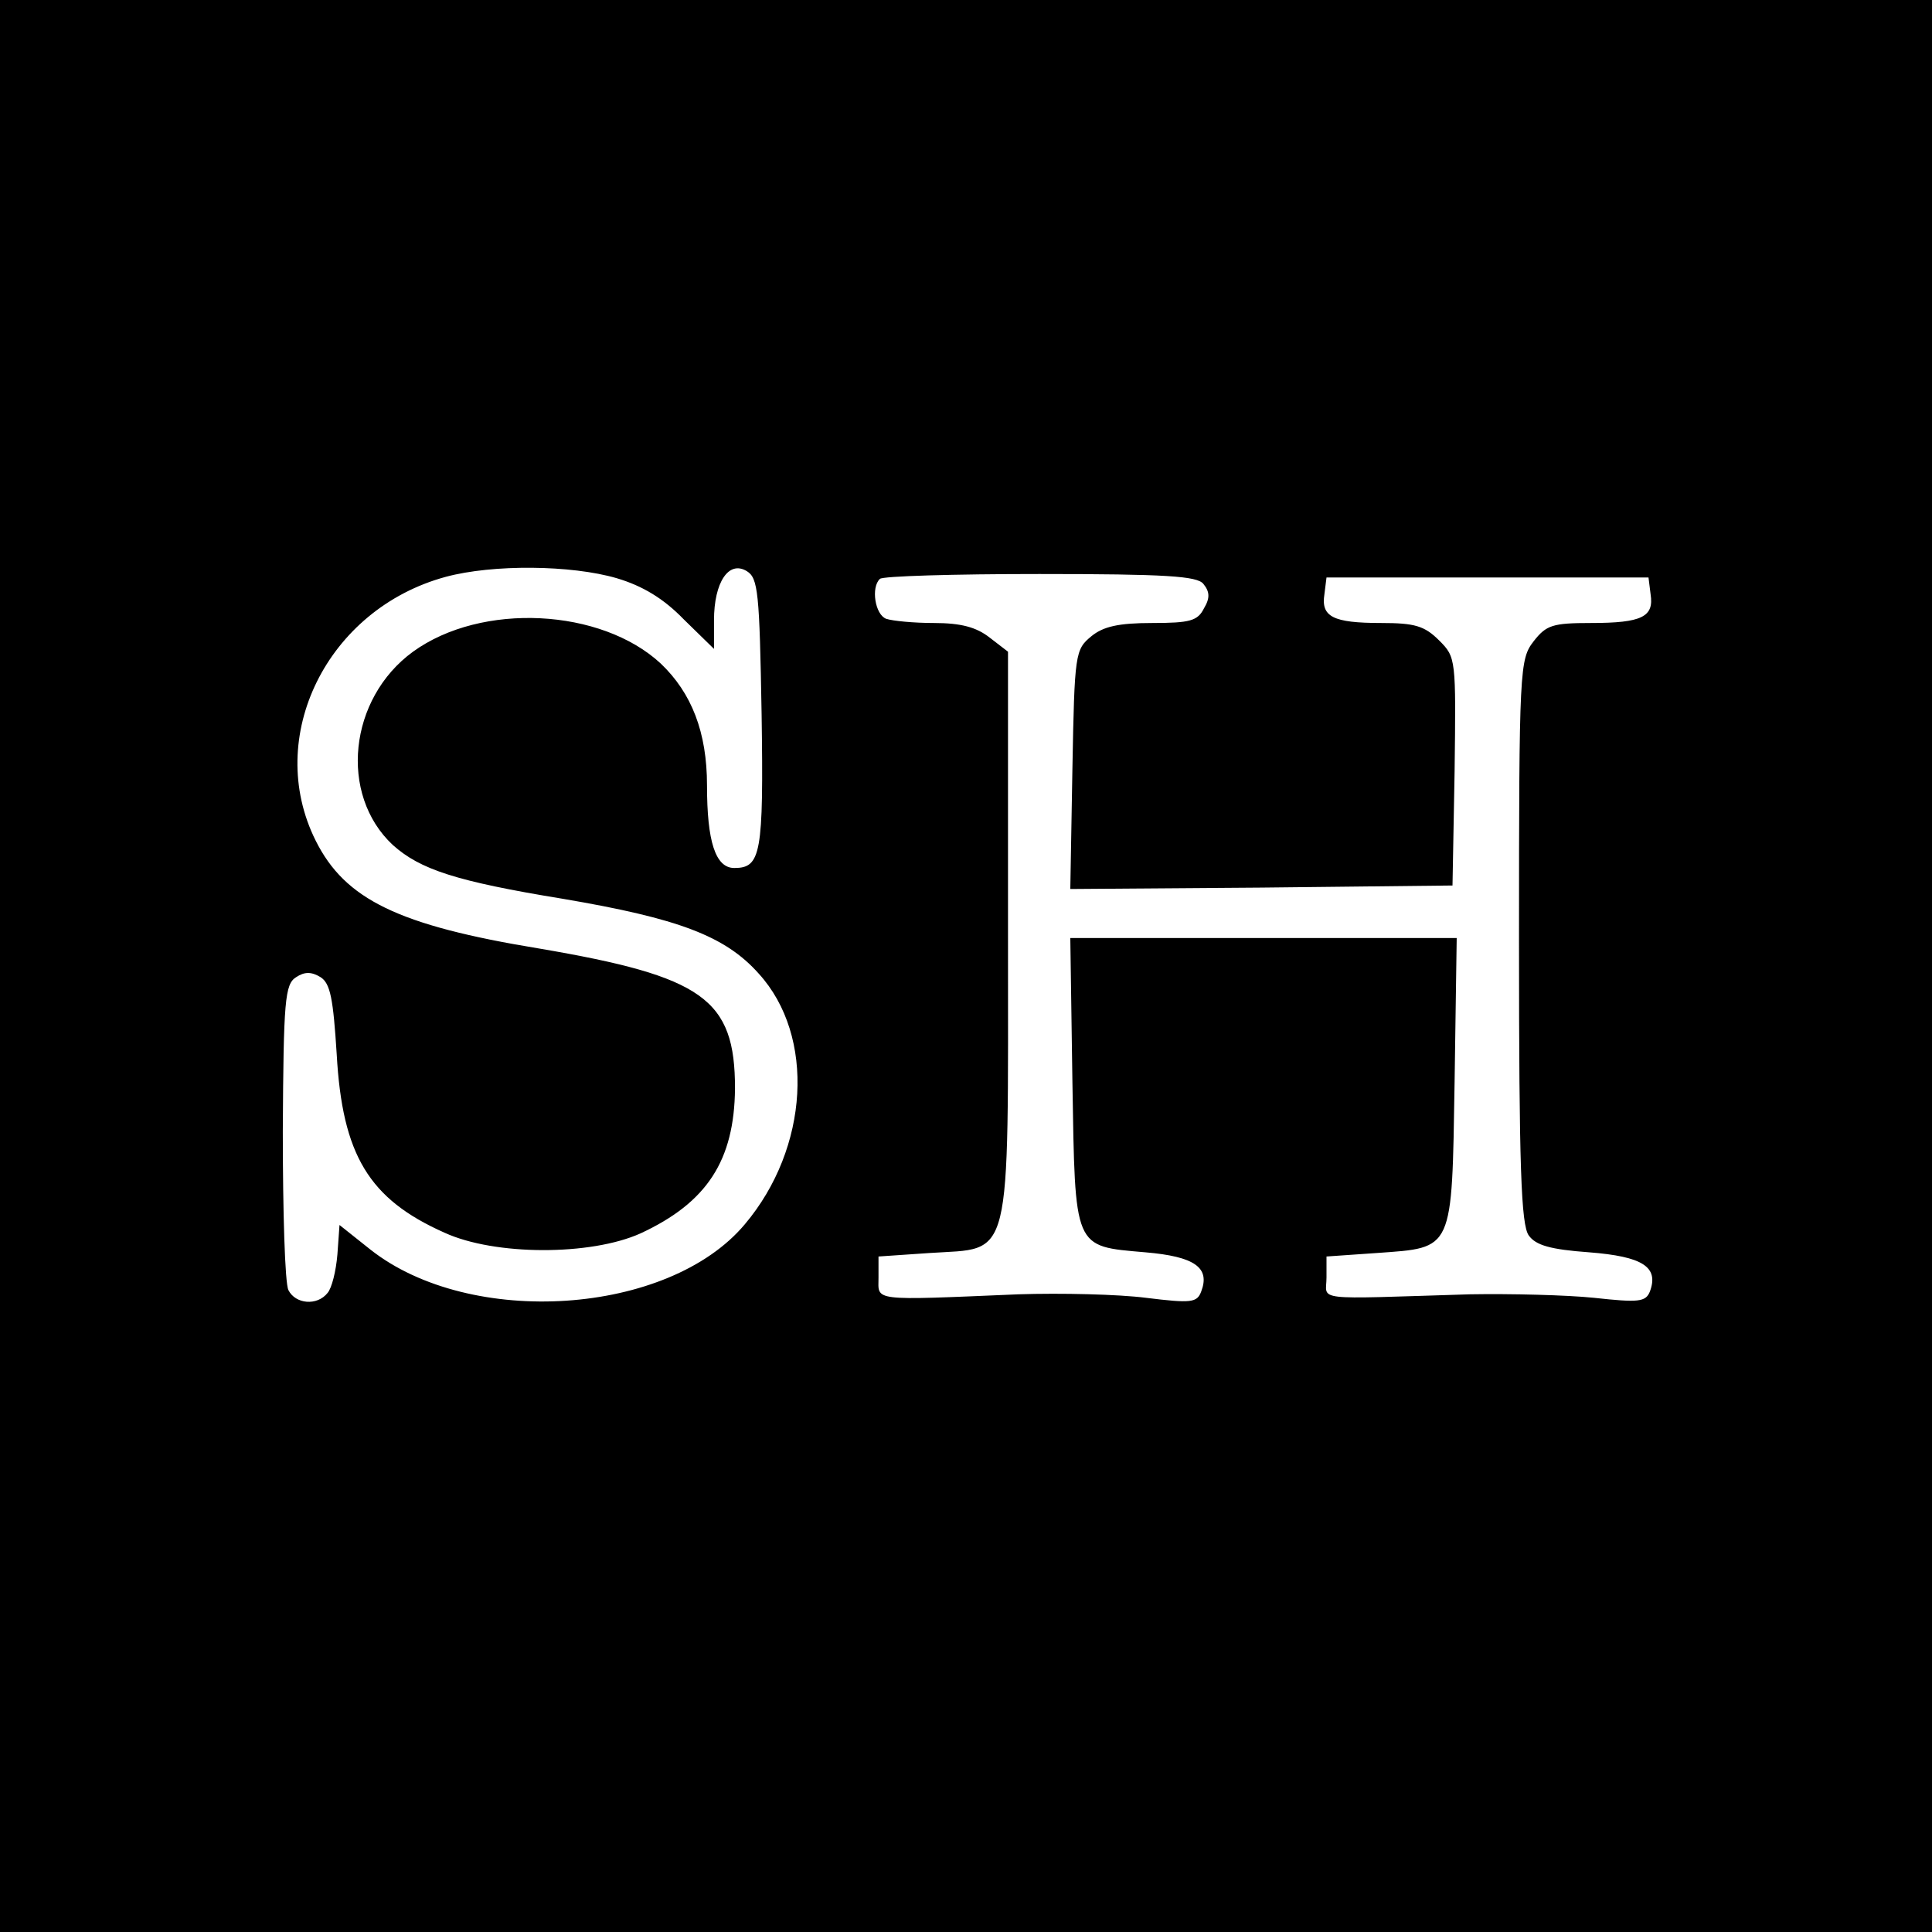
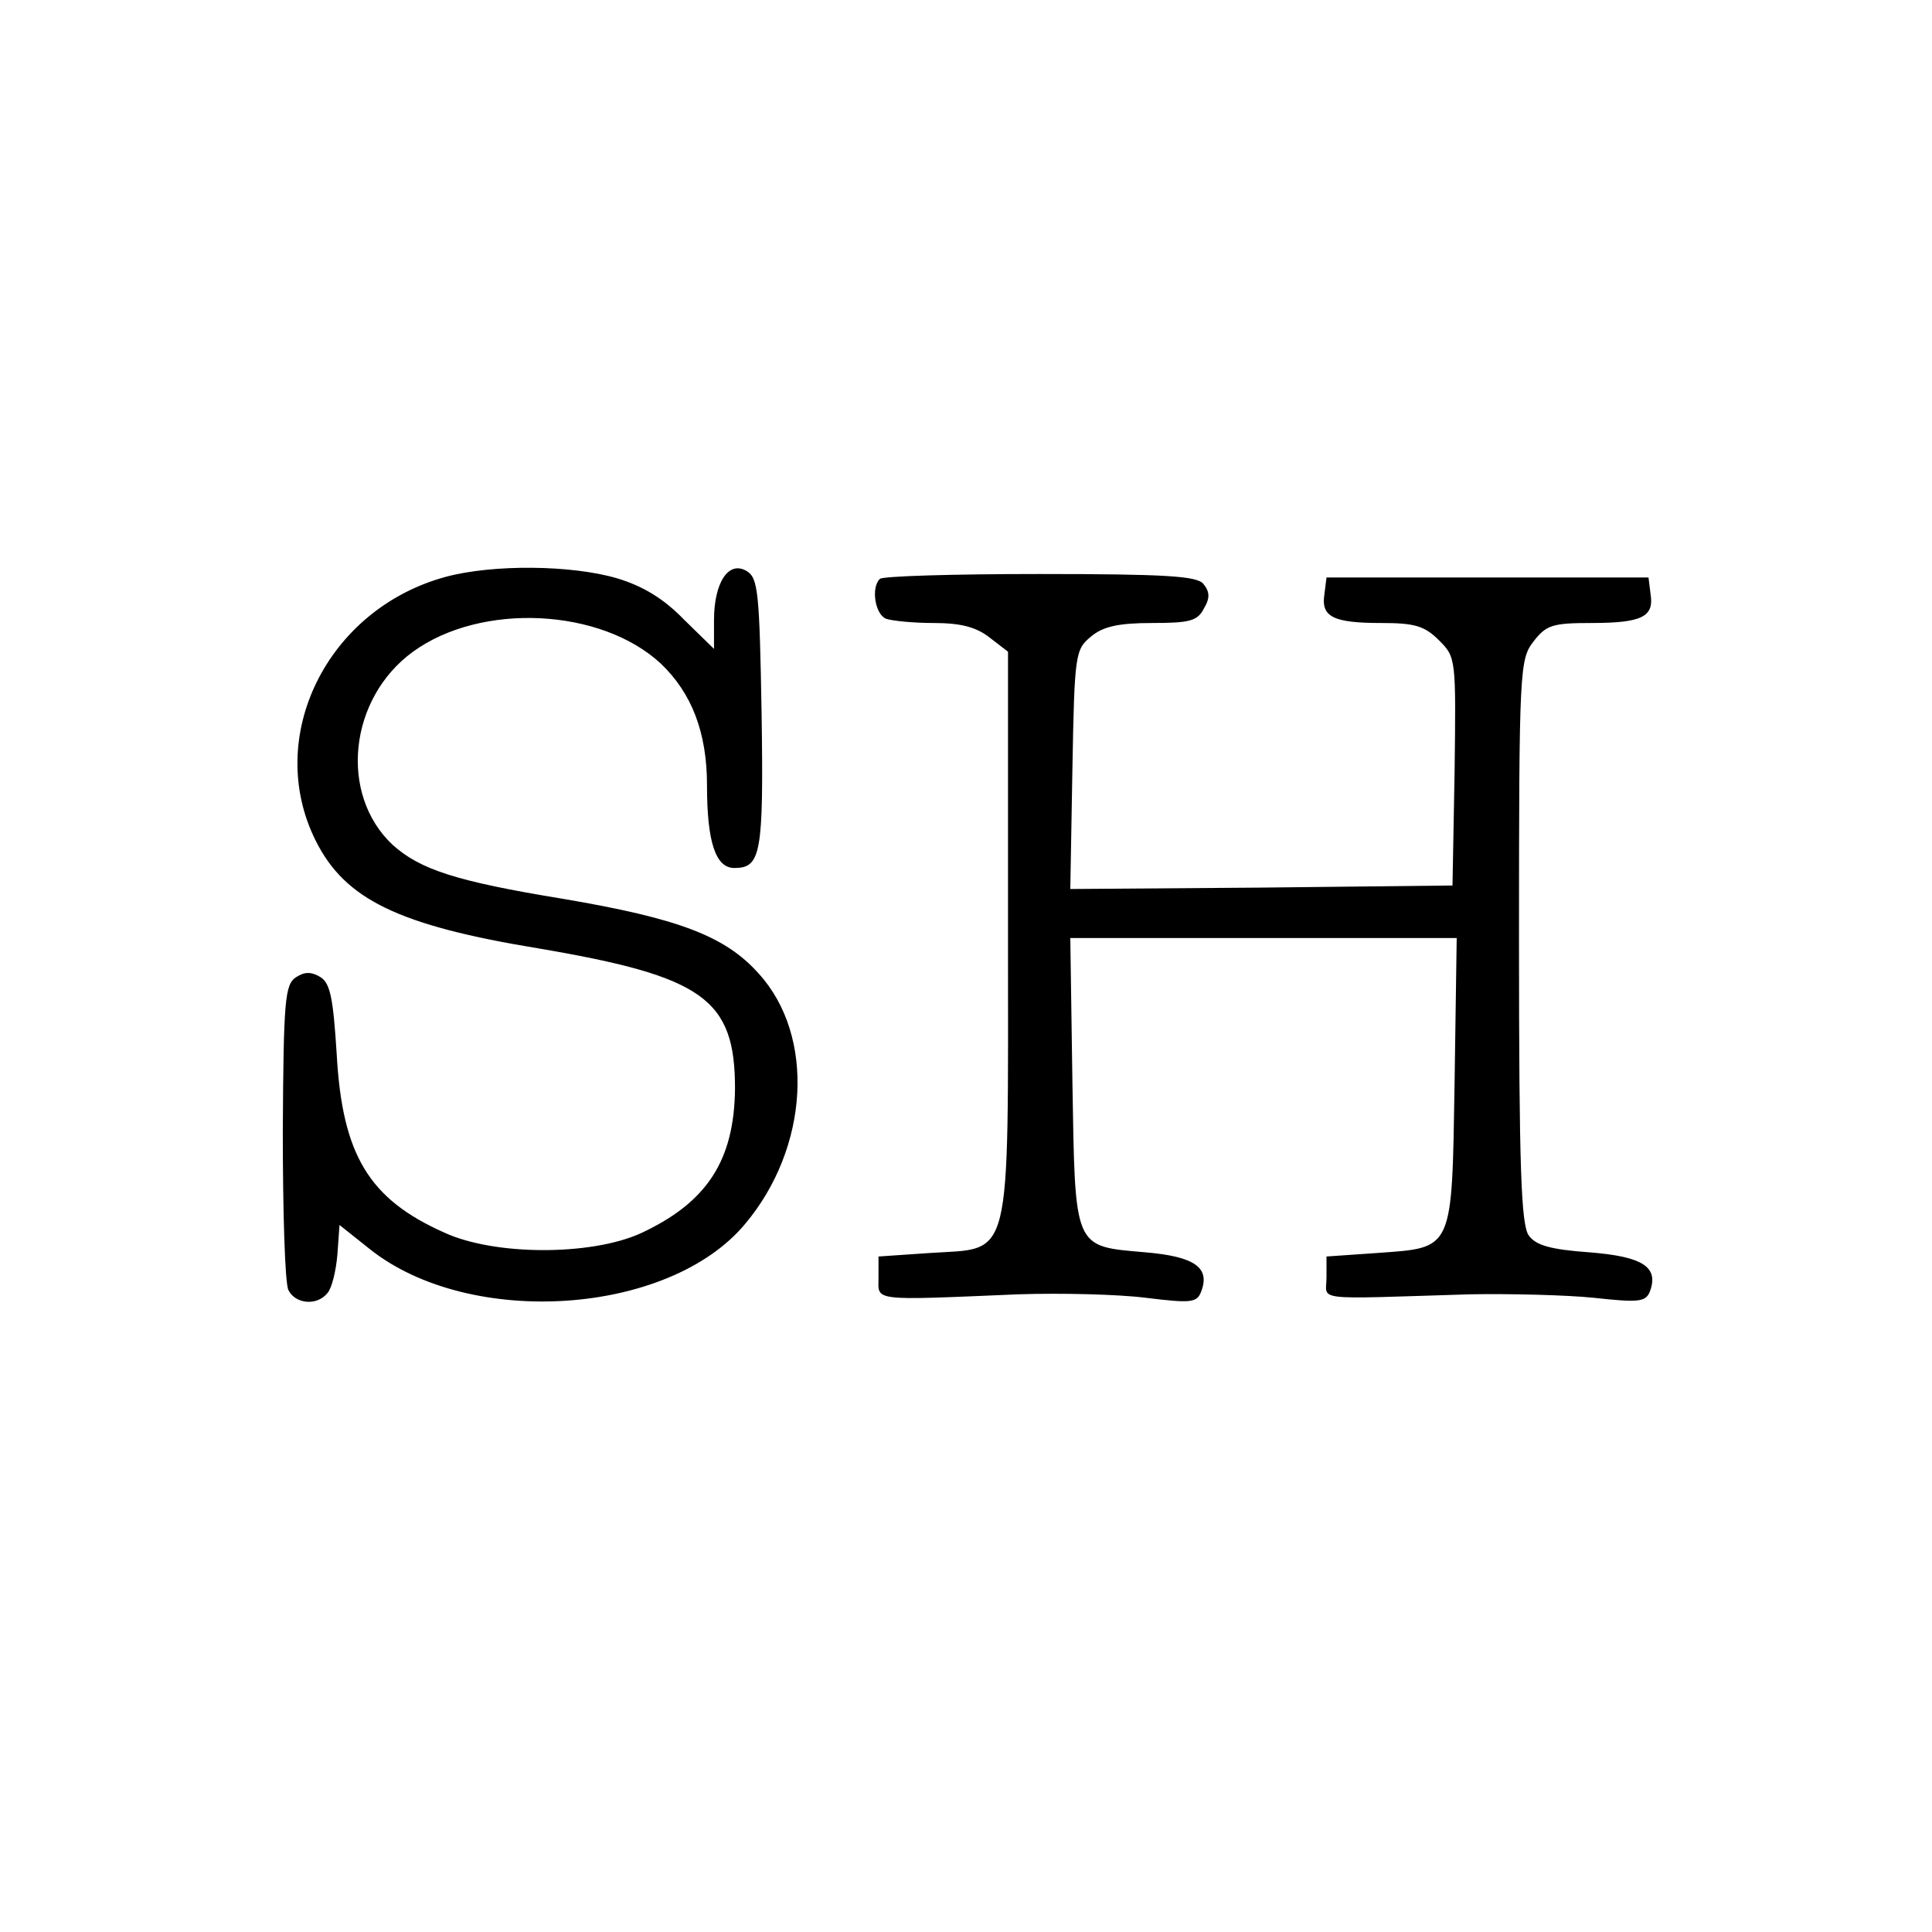
<svg xmlns="http://www.w3.org/2000/svg" version="1.0" width="276pt" height="276pt" viewBox="0 0 276 276" preserveAspectRatio="xMidYMid meet">
  <g transform="translate(0,276) scale(0.1,-0.1)" fill="#000000" stroke="none">
-     <path d="M0 1380 l0 -1380 1380 0 1380 0 0 1380 0 1380 -1380 0 -1380 0 0 -1380z m881 554 c37 -11 67 -29 96 -59 l43 -42 0 41 c0 54 21 86 47 70 16 -10 18 -30 21 -204 3 -200 -1 -220 -39 -220 -27 0 -39 38 -39 118 0 76 -22 132 -66 174 -85 79 -256 88 -354 17 -92 -67 -106 -204 -29 -276 39 -35 90 -52 243 -77 165 -28 232 -53 280 -107 81 -89 72 -249 -20 -358 -109 -130 -392 -149 -535 -36 l-44 35 -3 -42 c-2 -24 -8 -48 -14 -55 -15 -19 -46 -16 -56 4 -5 10 -8 112 -8 227 1 187 3 210 19 220 12 8 22 8 35 0 14 -9 18 -31 23 -110 8 -144 46 -207 154 -255 72 -33 209 -33 280 -1 95 44 134 104 135 207 0 128 -45 160 -280 200 -201 33 -277 70 -319 154 -74 148 16 331 186 377 67 18 179 17 244 -2z m838 -8 c9 -11 10 -20 1 -35 -9 -18 -20 -21 -74 -21 -48 0 -70 -5 -87 -19 -23 -19 -24 -24 -27 -190 l-3 -171 273 2 273 3 3 163 c2 161 2 163 -22 187 -21 21 -35 25 -83 25 -69 0 -86 9 -81 41 l3 24 230 0 230 0 3 -24 c5 -32 -12 -41 -85 -41 -55 0 -64 -3 -82 -26 -20 -26 -21 -37 -21 -428 0 -324 3 -406 14 -421 10 -14 31 -20 86 -24 77 -6 100 -21 87 -56 -6 -15 -16 -16 -80 -9 -39 4 -119 6 -177 5 -229 -7 -205 -10 -205 24 l0 30 72 5 c110 8 107 1 111 245 l3 205 -276 0 -276 0 3 -205 c4 -241 1 -235 104 -244 71 -6 93 -22 80 -56 -6 -16 -14 -17 -79 -9 -39 5 -121 7 -182 5 -213 -9 -200 -10 -200 24 l0 30 73 5 c119 8 112 -22 112 455 l0 404 -26 20 c-19 15 -41 21 -80 21 -29 0 -59 3 -68 6 -16 6 -22 45 -9 57 3 4 106 7 228 7 181 0 225 -3 234 -14z" />
+     <path d="M0 1380 z m881 554 c37 -11 67 -29 96 -59 l43 -42 0 41 c0 54 21 86 47 70 16 -10 18 -30 21 -204 3 -200 -1 -220 -39 -220 -27 0 -39 38 -39 118 0 76 -22 132 -66 174 -85 79 -256 88 -354 17 -92 -67 -106 -204 -29 -276 39 -35 90 -52 243 -77 165 -28 232 -53 280 -107 81 -89 72 -249 -20 -358 -109 -130 -392 -149 -535 -36 l-44 35 -3 -42 c-2 -24 -8 -48 -14 -55 -15 -19 -46 -16 -56 4 -5 10 -8 112 -8 227 1 187 3 210 19 220 12 8 22 8 35 0 14 -9 18 -31 23 -110 8 -144 46 -207 154 -255 72 -33 209 -33 280 -1 95 44 134 104 135 207 0 128 -45 160 -280 200 -201 33 -277 70 -319 154 -74 148 16 331 186 377 67 18 179 17 244 -2z m838 -8 c9 -11 10 -20 1 -35 -9 -18 -20 -21 -74 -21 -48 0 -70 -5 -87 -19 -23 -19 -24 -24 -27 -190 l-3 -171 273 2 273 3 3 163 c2 161 2 163 -22 187 -21 21 -35 25 -83 25 -69 0 -86 9 -81 41 l3 24 230 0 230 0 3 -24 c5 -32 -12 -41 -85 -41 -55 0 -64 -3 -82 -26 -20 -26 -21 -37 -21 -428 0 -324 3 -406 14 -421 10 -14 31 -20 86 -24 77 -6 100 -21 87 -56 -6 -15 -16 -16 -80 -9 -39 4 -119 6 -177 5 -229 -7 -205 -10 -205 24 l0 30 72 5 c110 8 107 1 111 245 l3 205 -276 0 -276 0 3 -205 c4 -241 1 -235 104 -244 71 -6 93 -22 80 -56 -6 -16 -14 -17 -79 -9 -39 5 -121 7 -182 5 -213 -9 -200 -10 -200 24 l0 30 73 5 c119 8 112 -22 112 455 l0 404 -26 20 c-19 15 -41 21 -80 21 -29 0 -59 3 -68 6 -16 6 -22 45 -9 57 3 4 106 7 228 7 181 0 225 -3 234 -14z" />
  </g>
</svg>